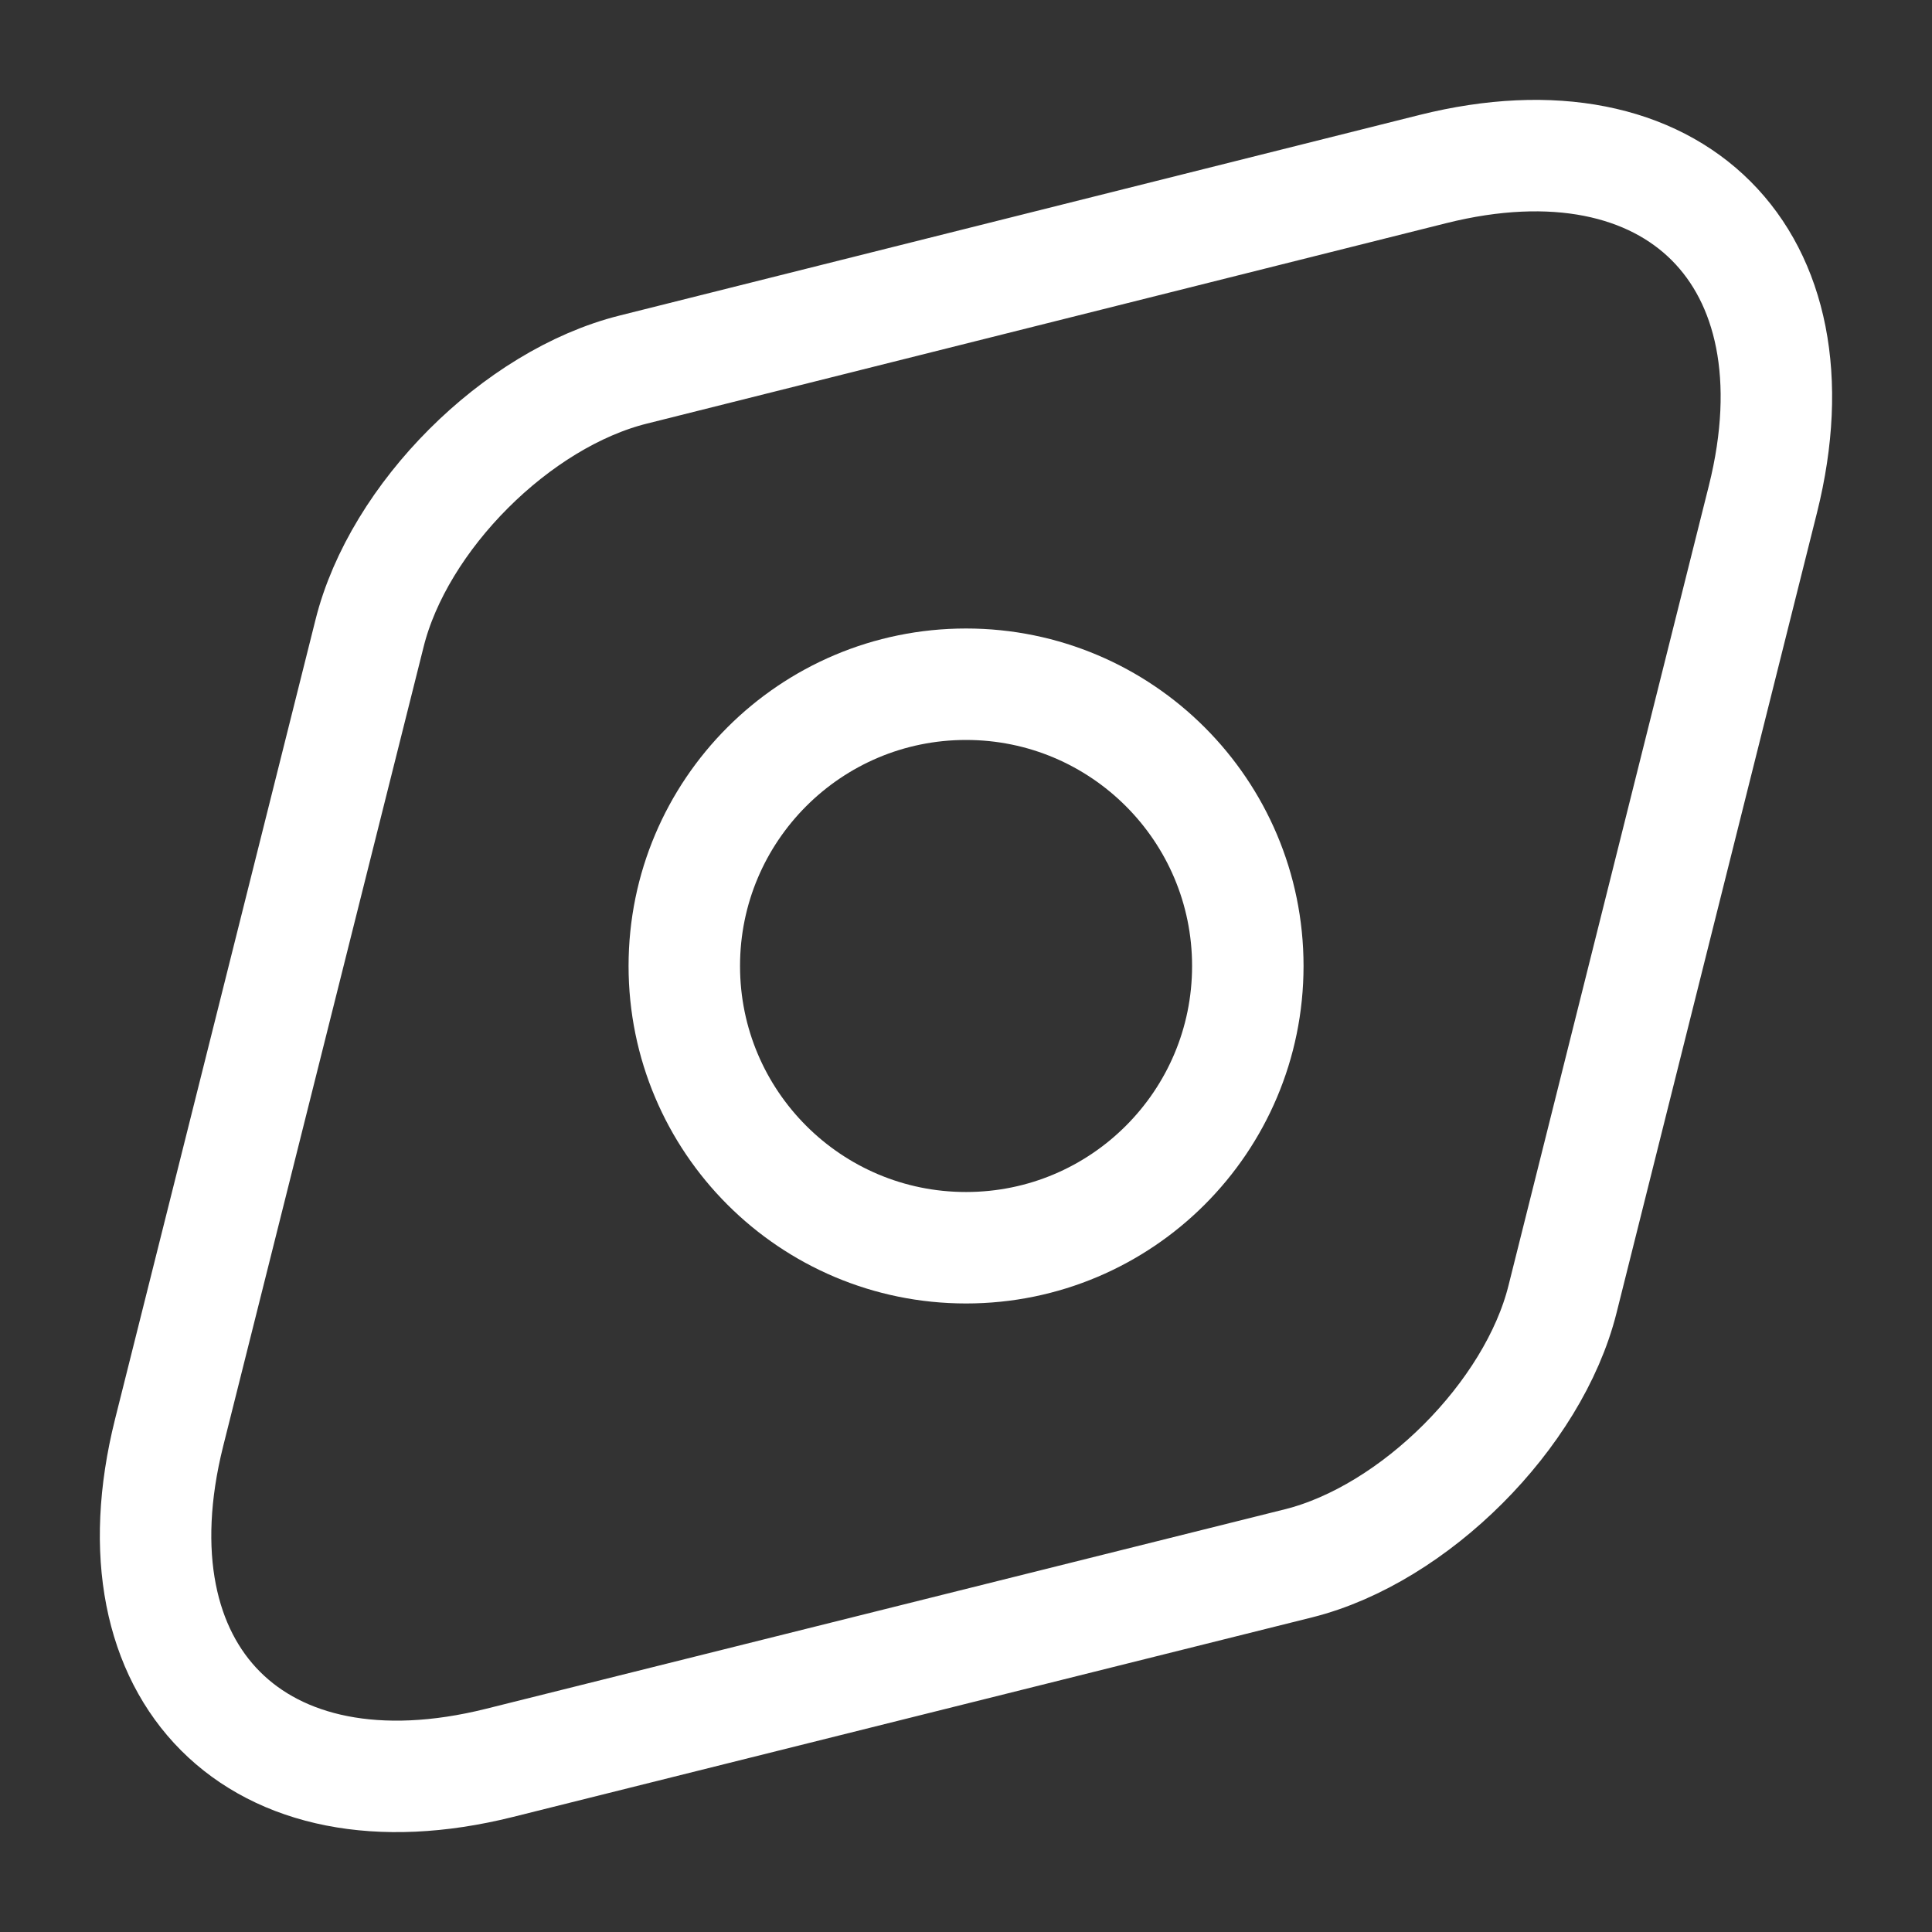
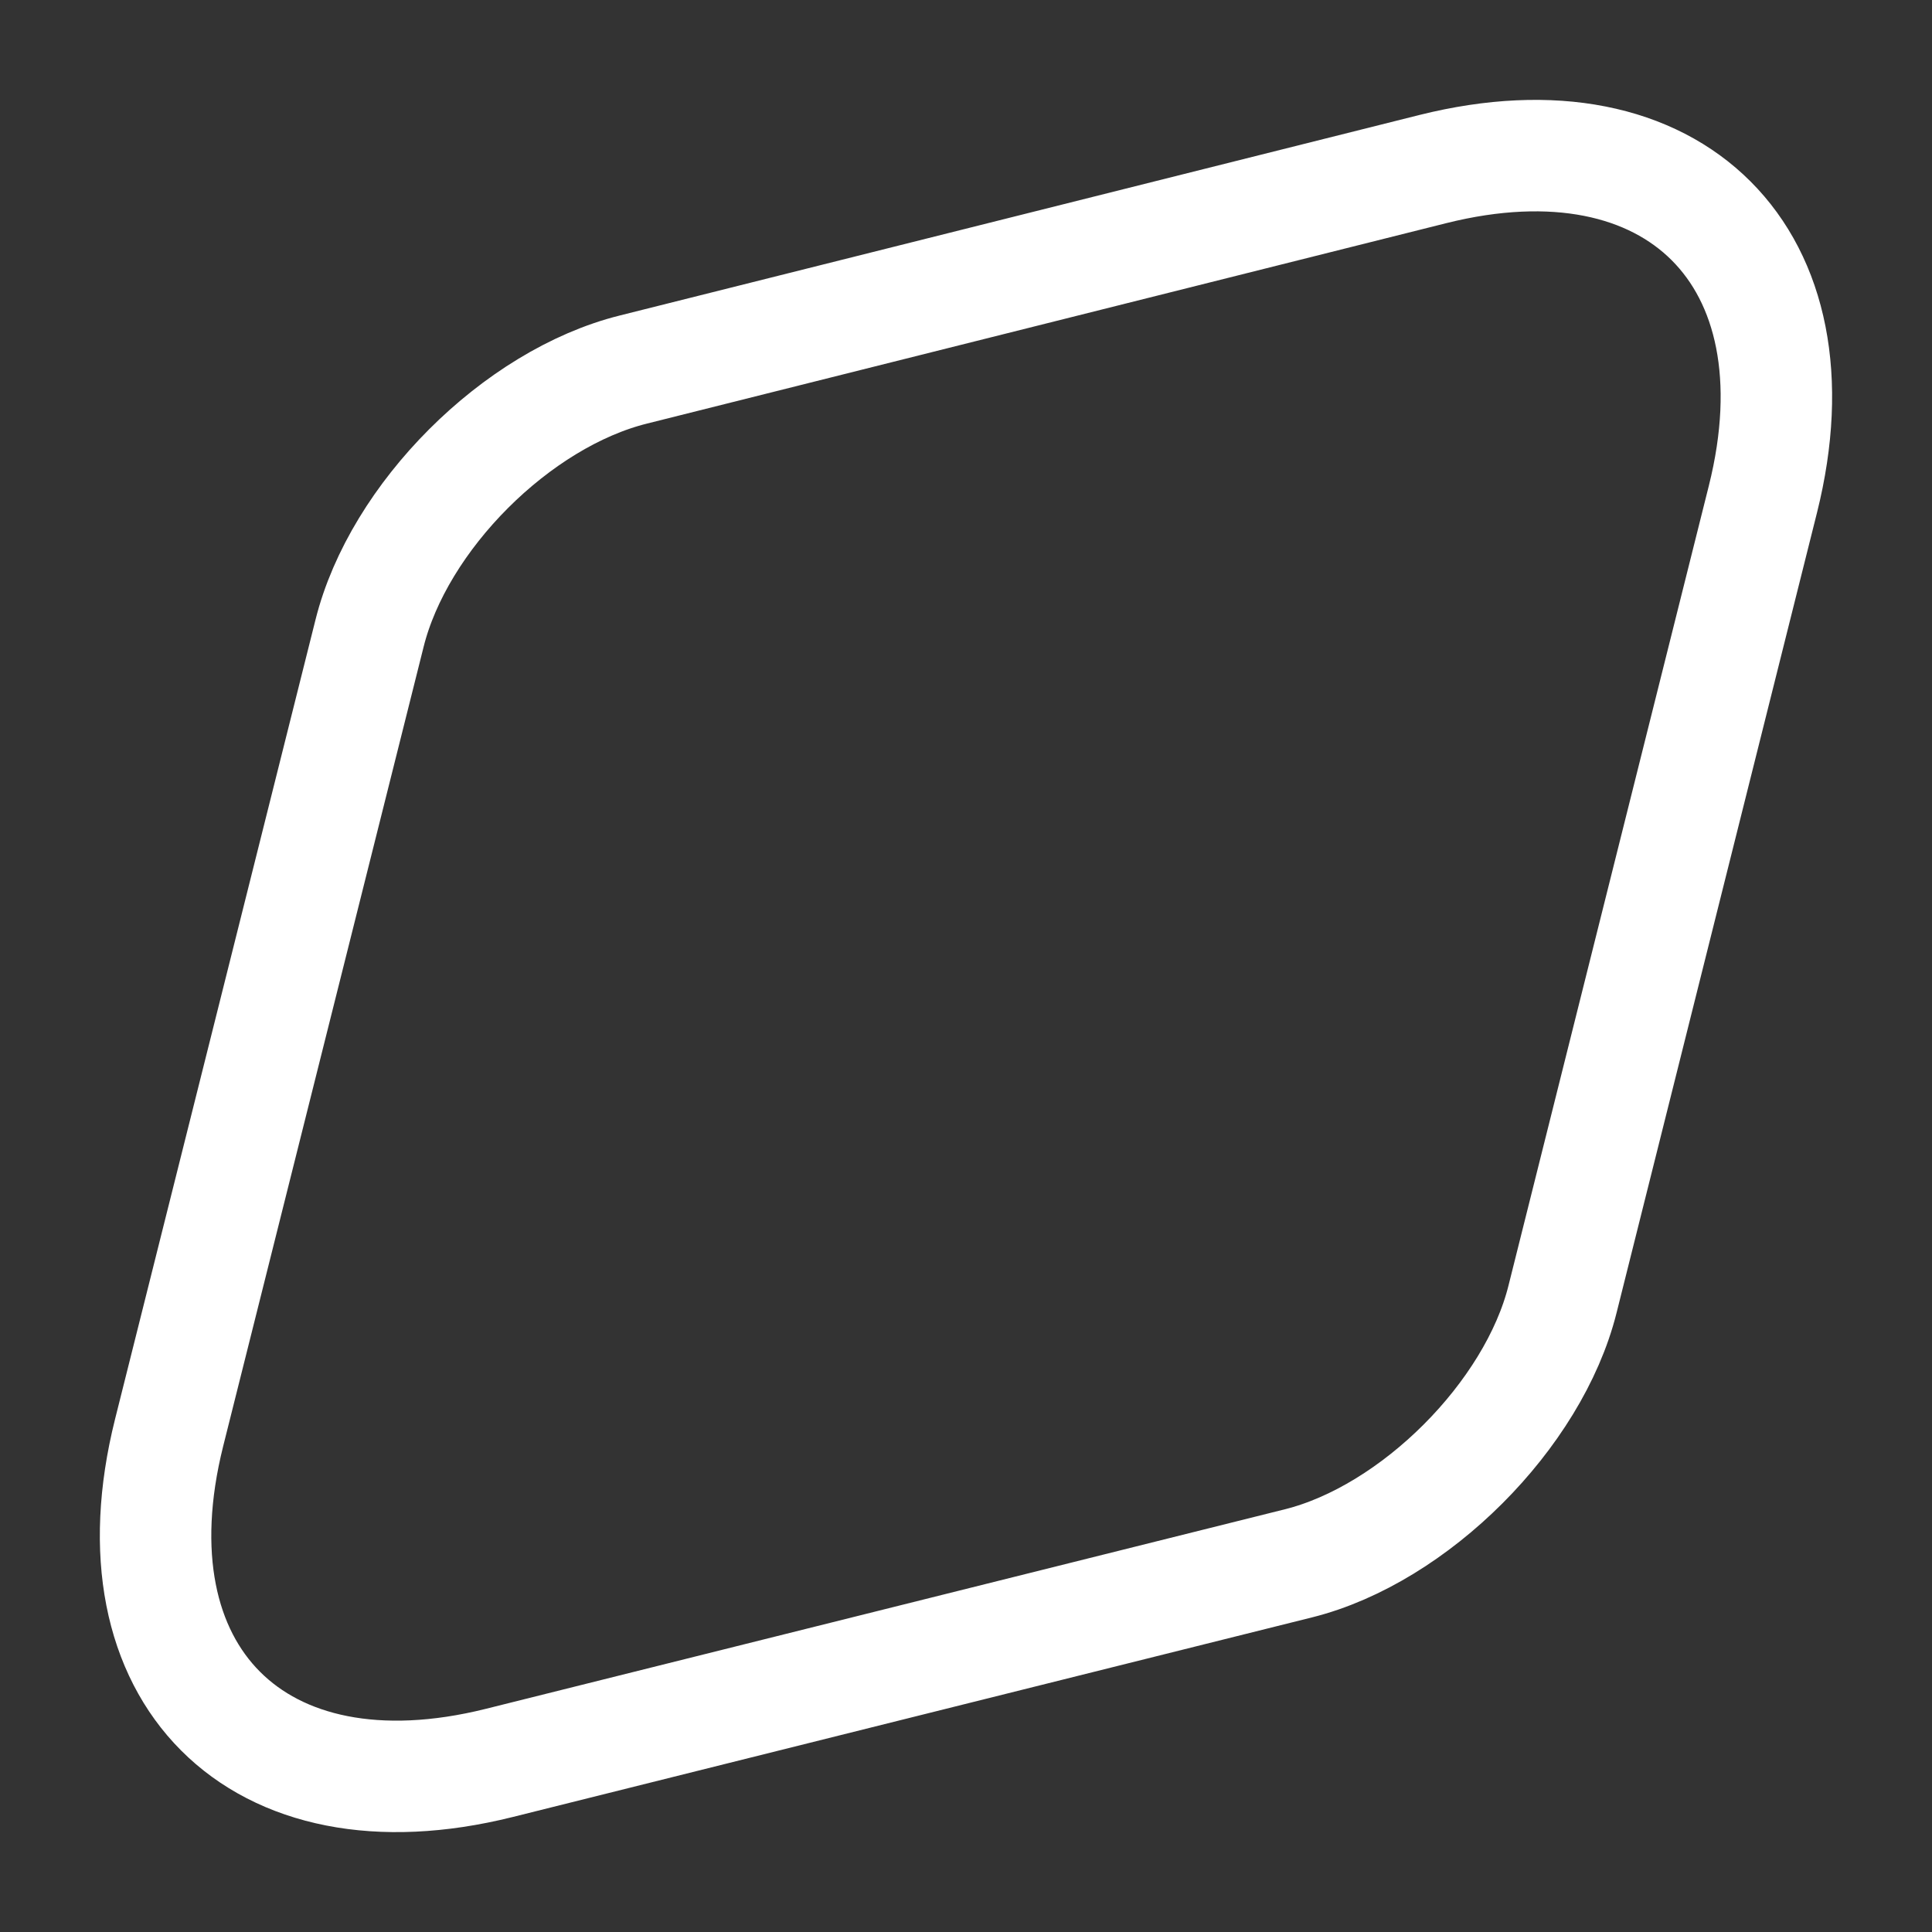
<svg xmlns="http://www.w3.org/2000/svg" width="52" height="52" viewBox="0 0 52 52" fill="none">
  <rect x="0" y="0" width="52" height="52" fill="#333333" stroke="none" />
  <path d="M38.567 4.55L17.052 9.945C13.91 10.725 10.725 13.91 9.945 17.052L4.55 38.567C2.925 45.067 6.912 49.075 13.434 47.45L34.949 42.077C38.069 41.297 41.275 38.09 42.055 34.97L47.45 13.433C49.075 6.933 45.067 2.925 38.567 4.55Z" stroke="white" stroke-width="3" stroke-linecap="round" stroke-linejoin="round" />
-   <path d="M26.001 33.583C30.189 33.583 33.585 30.188 33.585 26C33.585 21.812 30.189 18.416 26.001 18.416C21.813 18.416 18.418 21.812 18.418 26C18.418 30.188 21.813 33.583 26.001 33.583Z" stroke="white" stroke-width="3" stroke-linecap="round" stroke-linejoin="round" />
</svg>